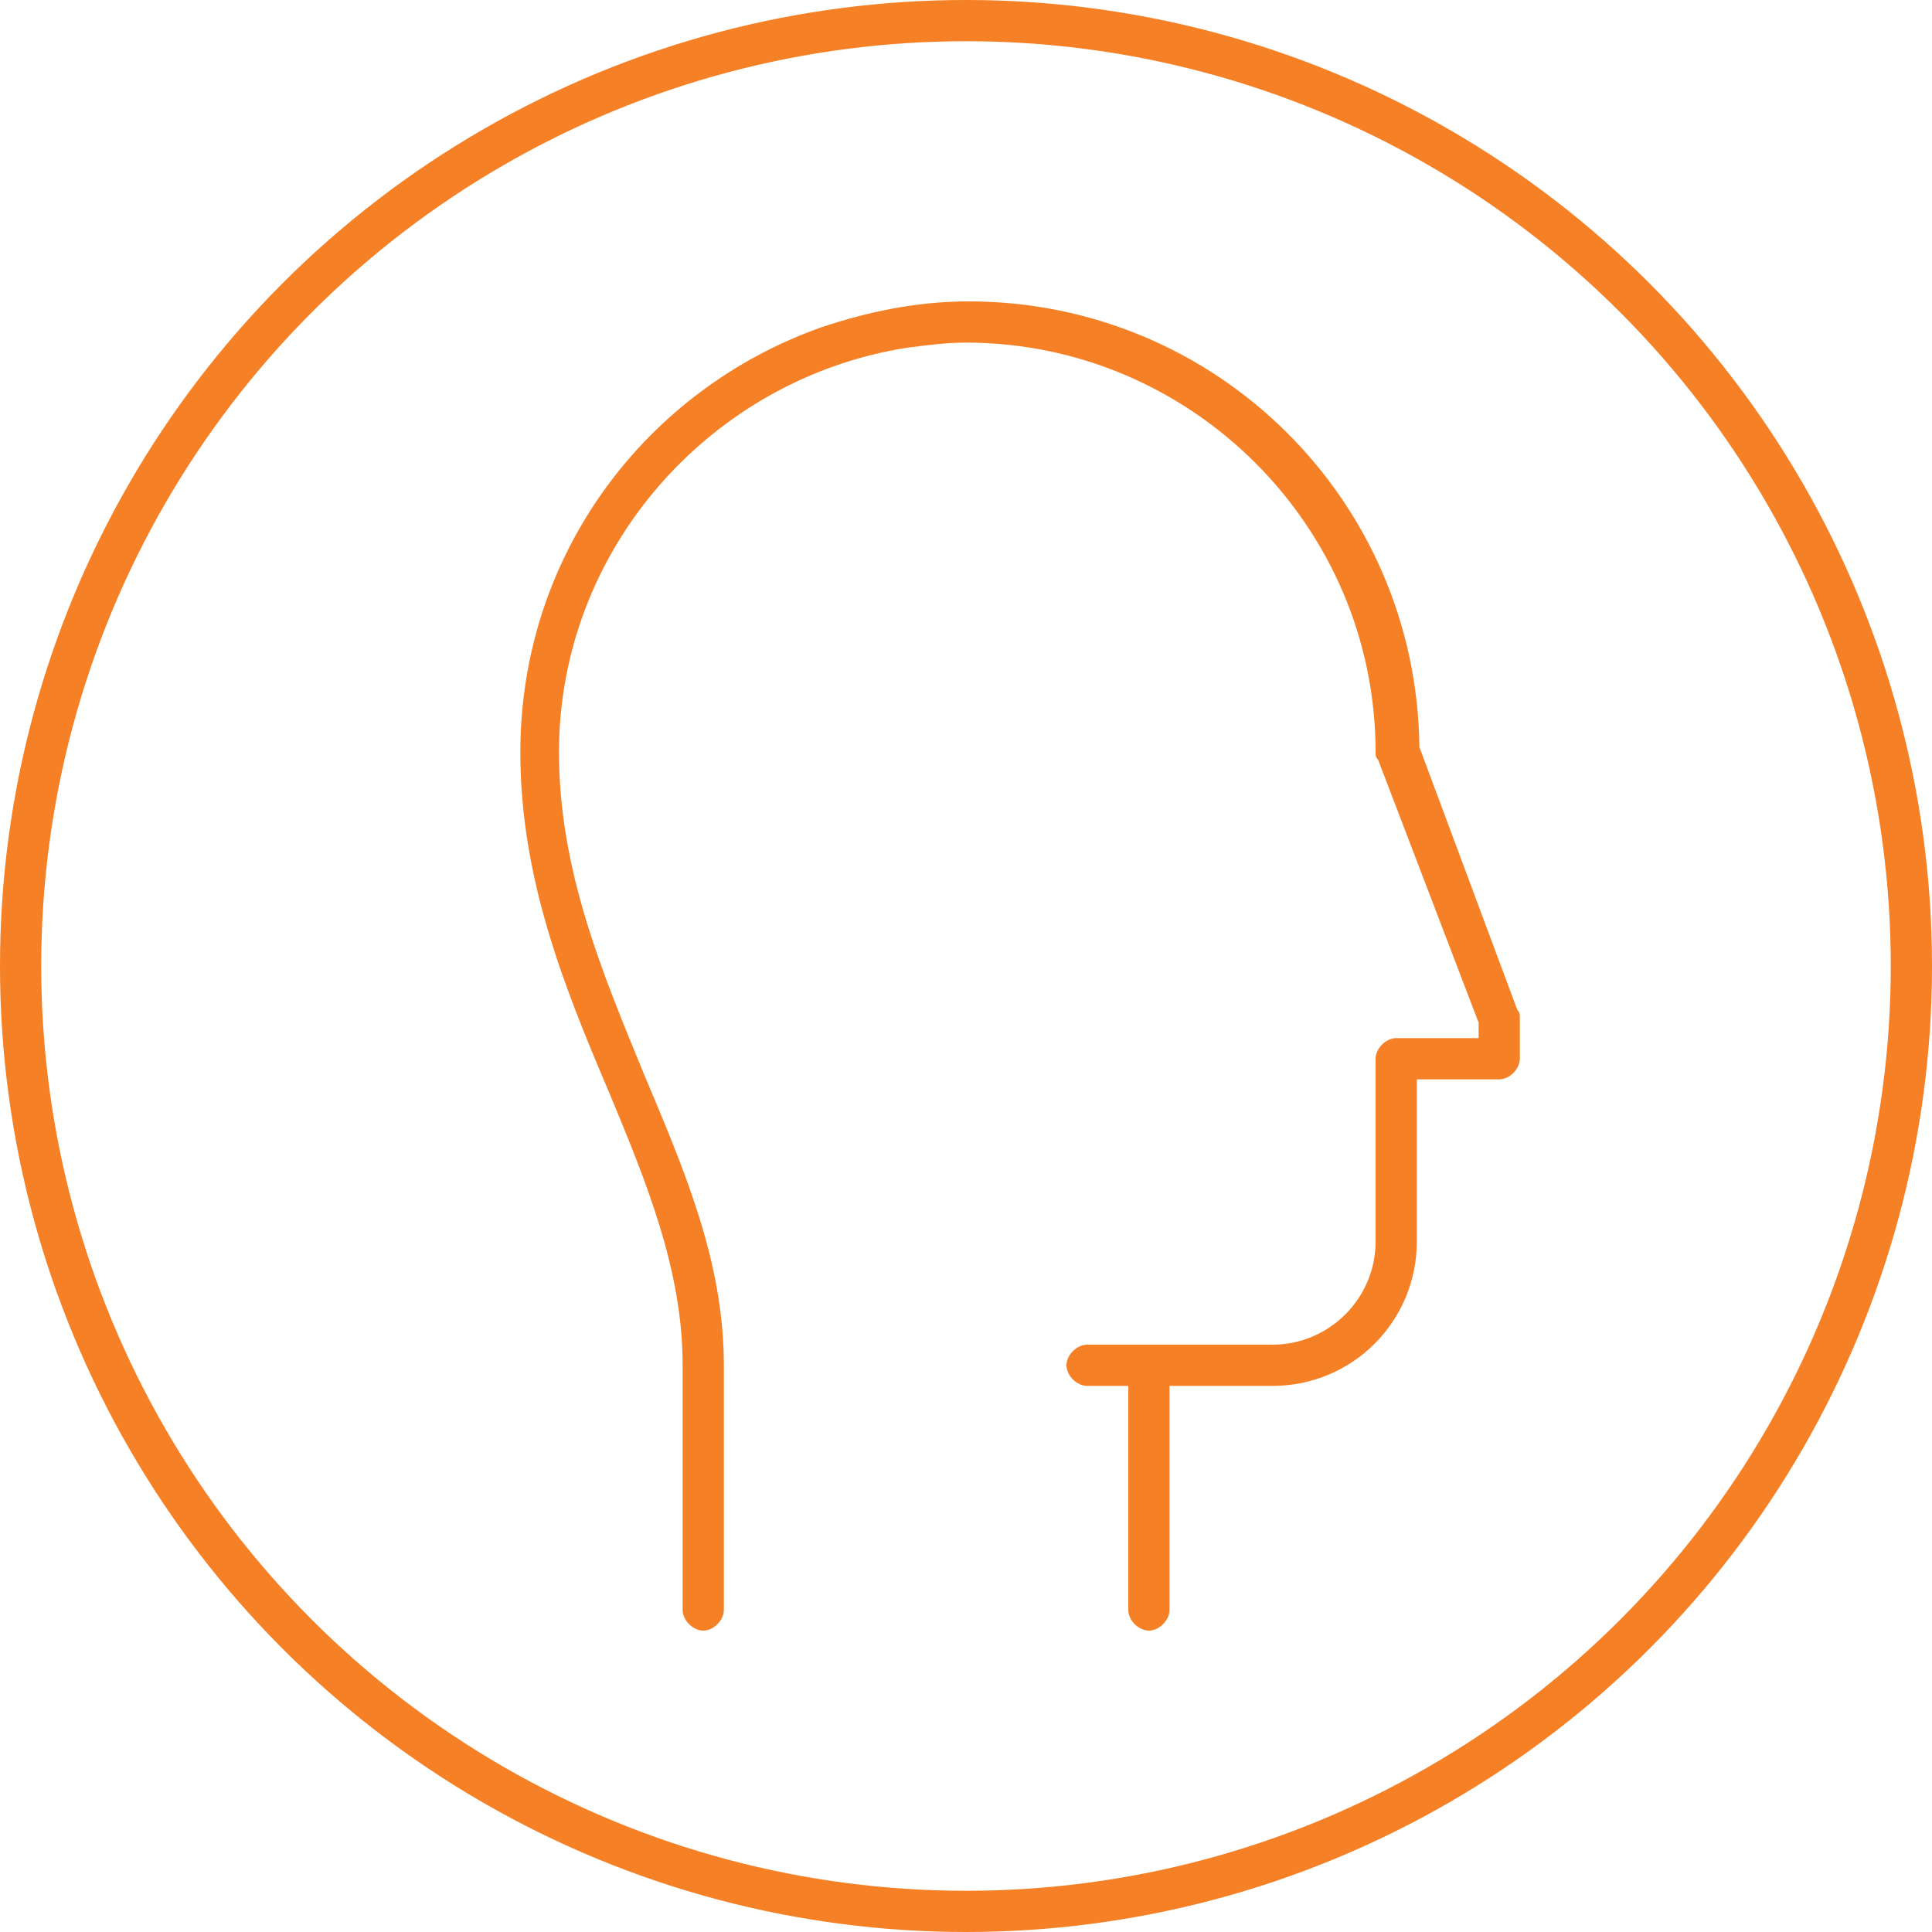
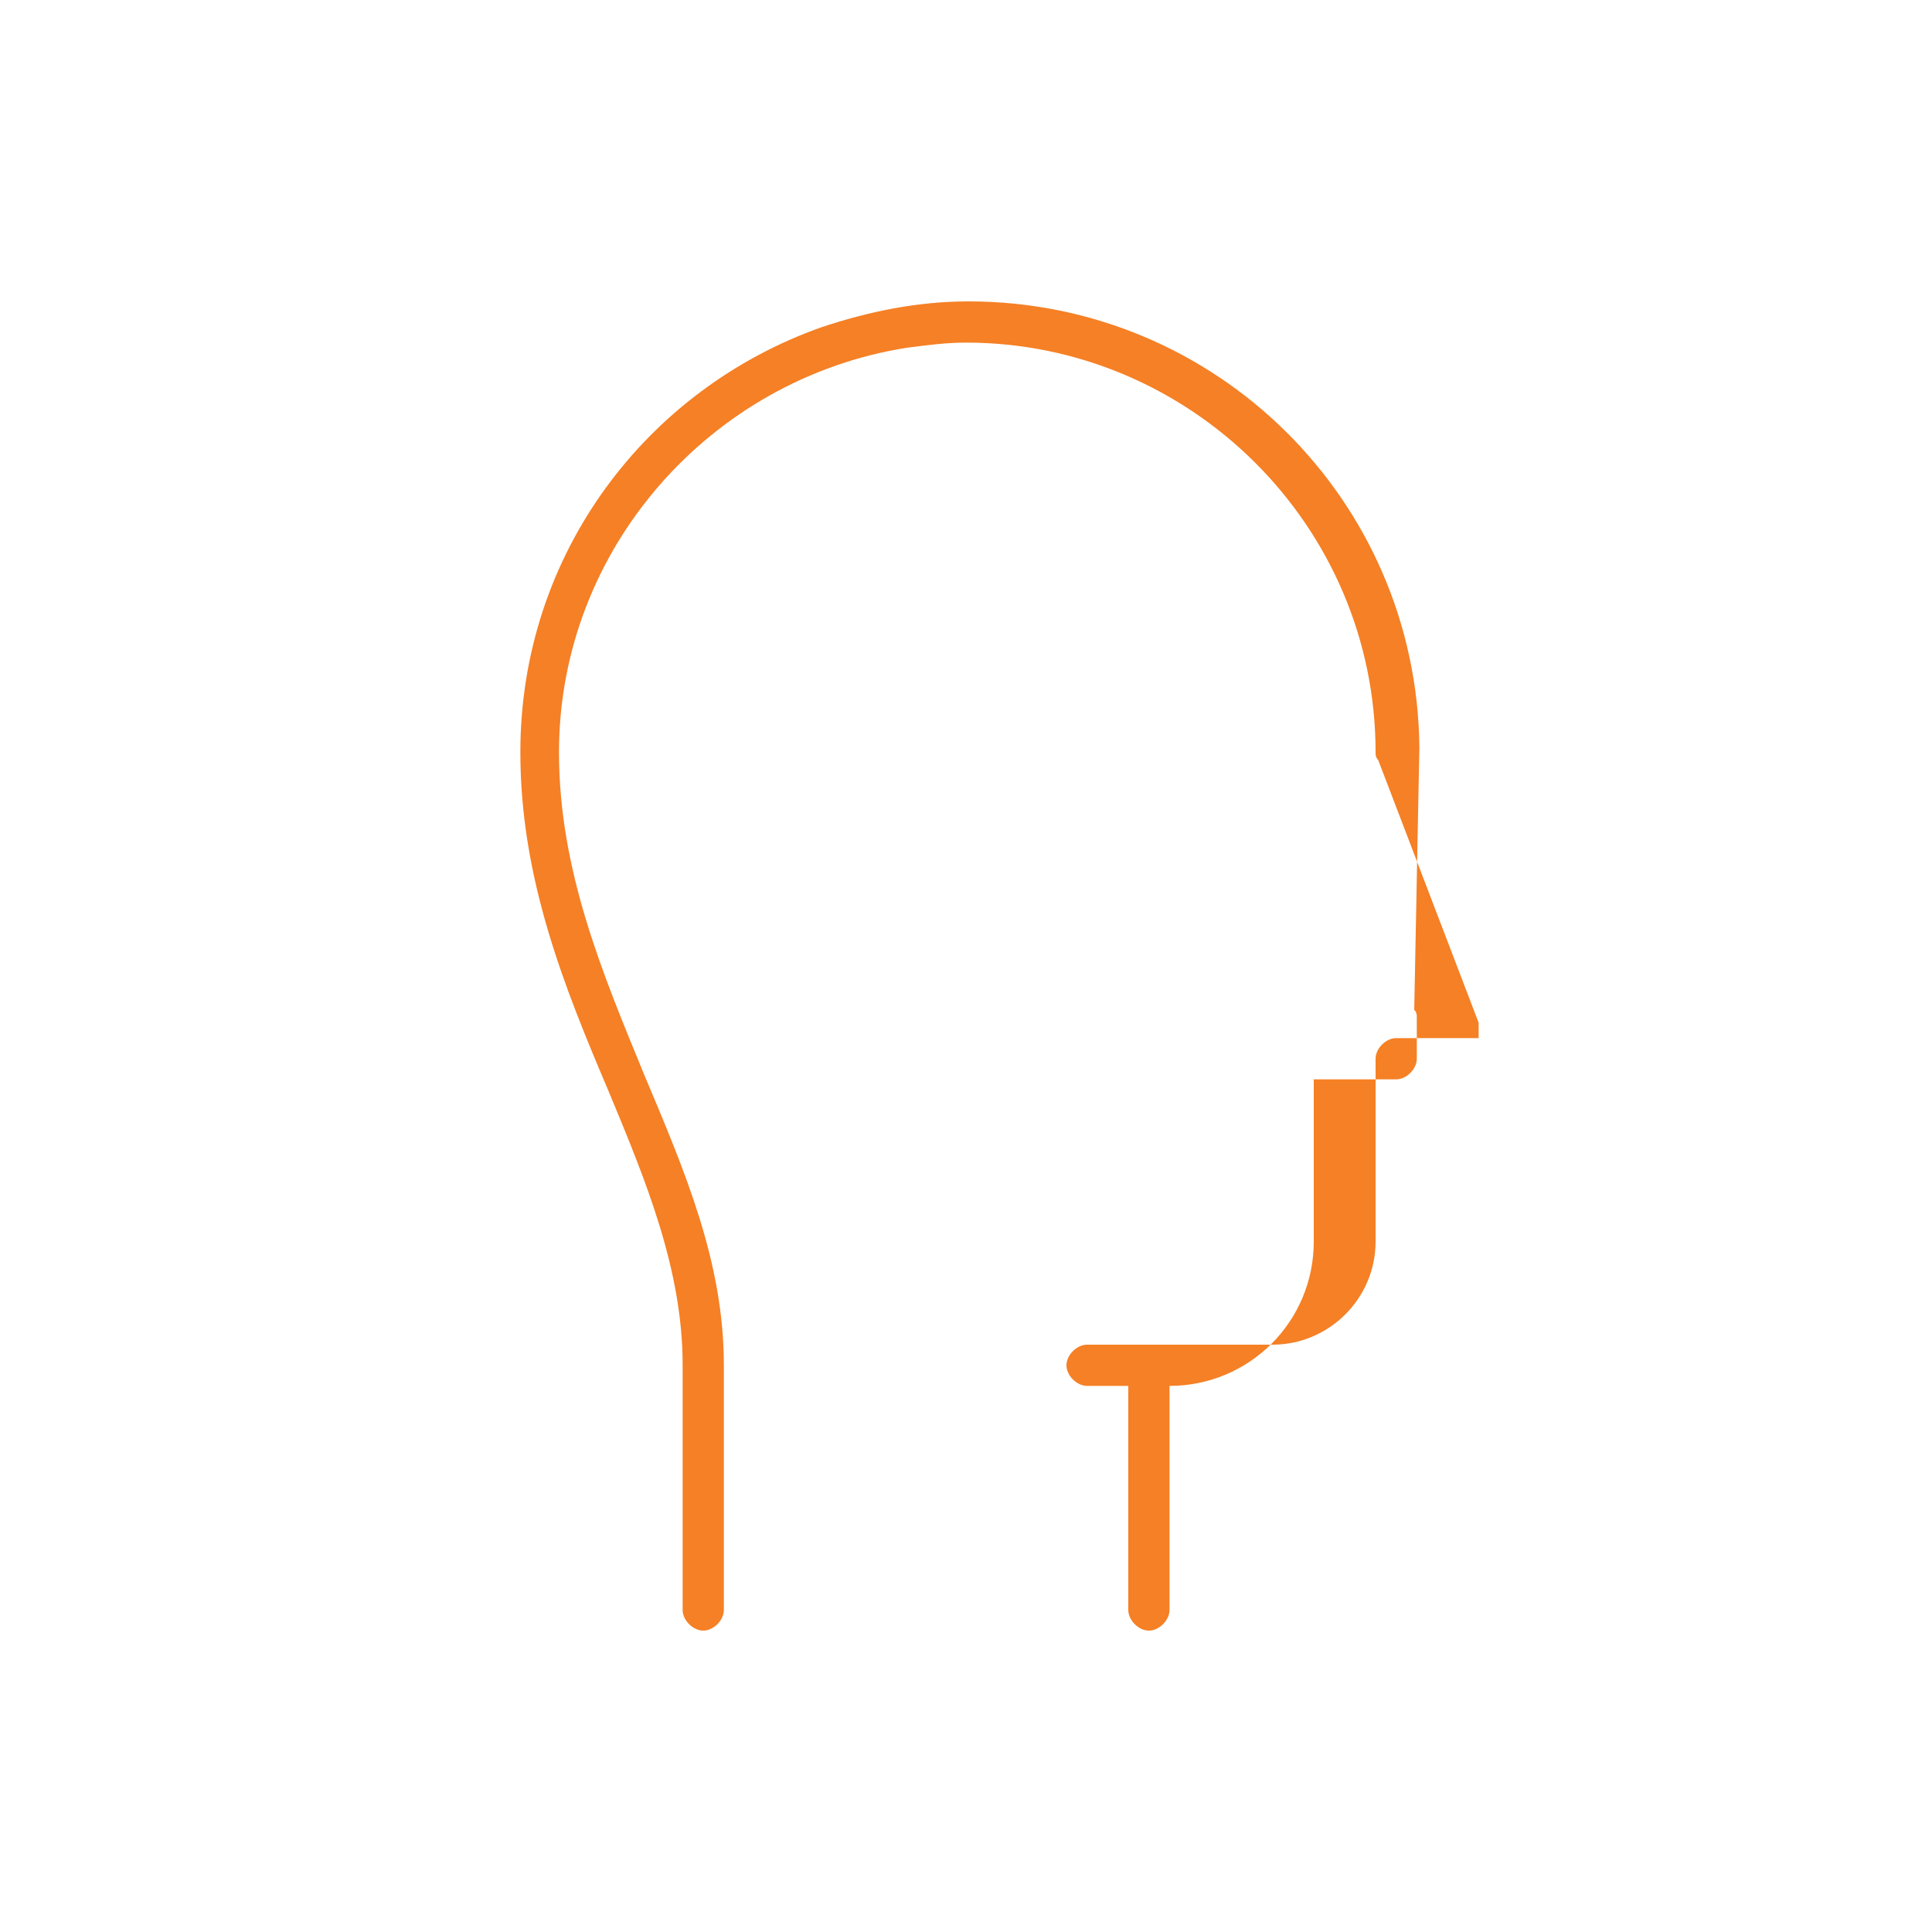
<svg xmlns="http://www.w3.org/2000/svg" version="1.1" id="Layer_1" x="0px" y="0px" width="75px" height="75px" viewBox="0 0 75 75" style="enable-background:new 0 0 75 75;" xml:space="preserve">
  <style type="text/css">
	.st0{fill:none;stroke:#F58025;stroke-width:1.6;stroke-linecap:round;stroke-linejoin:round;stroke-miterlimit:10;}
	.st1{fill:#F58025;}
</style>
-   <circle class="st0" cx="37.5" cy="37.5" r="36.7" />
  <g>
-     <path class="st1" d="M55.1,29c-0.1-9.6-7.9-17.3-17.5-17.3c-2,0-3.9,0.4-5.7,1c-6.8,2.4-11.7,8.8-11.7,16.5c0,4.9,1.7,9.1,3.4,13.1   c1.5,3.6,2.9,7,2.9,10.7v9.5l0,0c0,0.4,0.4,0.8,0.8,0.8s0.8-0.4,0.8-0.8l0,0V53c0-4-1.5-7.5-3.1-11.3c-1.6-3.9-3.3-7.9-3.3-12.5   c0-7.9,5.9-14.5,13.5-15.7c0.8-0.1,1.5-0.2,2.3-0.2c8.7,0,15.9,7.1,15.9,15.9c0,0.1,0,0.2,0.1,0.3l3.9,10.2v0.6h-3.2   c-0.4,0-0.8,0.4-0.8,0.8v7.1c0,2.2-1.8,4-4,4h-4.8h-2.4c-0.4,0-0.8,0.4-0.8,0.8s0.4,0.8,0.8,0.8h1.6v8.7l0,0c0,0.4,0.4,0.8,0.8,0.8   s0.8-0.4,0.8-0.8v-8.7h4c3.1,0,5.6-2.5,5.6-5.6v-6.3h3.2c0.4,0,0.8-0.4,0.8-0.8v-1.6c0-0.1,0-0.2-0.1-0.3L55.1,29z" />
+     <path class="st1" d="M55.1,29c-0.1-9.6-7.9-17.3-17.5-17.3c-2,0-3.9,0.4-5.7,1c-6.8,2.4-11.7,8.8-11.7,16.5c0,4.9,1.7,9.1,3.4,13.1   c1.5,3.6,2.9,7,2.9,10.7v9.5l0,0c0,0.4,0.4,0.8,0.8,0.8s0.8-0.4,0.8-0.8l0,0V53c0-4-1.5-7.5-3.1-11.3c-1.6-3.9-3.3-7.9-3.3-12.5   c0-7.9,5.9-14.5,13.5-15.7c0.8-0.1,1.5-0.2,2.3-0.2c8.7,0,15.9,7.1,15.9,15.9c0,0.1,0,0.2,0.1,0.3l3.9,10.2v0.6h-3.2   c-0.4,0-0.8,0.4-0.8,0.8v7.1c0,2.2-1.8,4-4,4h-4.8h-2.4c-0.4,0-0.8,0.4-0.8,0.8s0.4,0.8,0.8,0.8h1.6v8.7l0,0c0,0.4,0.4,0.8,0.8,0.8   s0.8-0.4,0.8-0.8v-8.7c3.1,0,5.6-2.5,5.6-5.6v-6.3h3.2c0.4,0,0.8-0.4,0.8-0.8v-1.6c0-0.1,0-0.2-0.1-0.3L55.1,29z" />
  </g>
</svg>